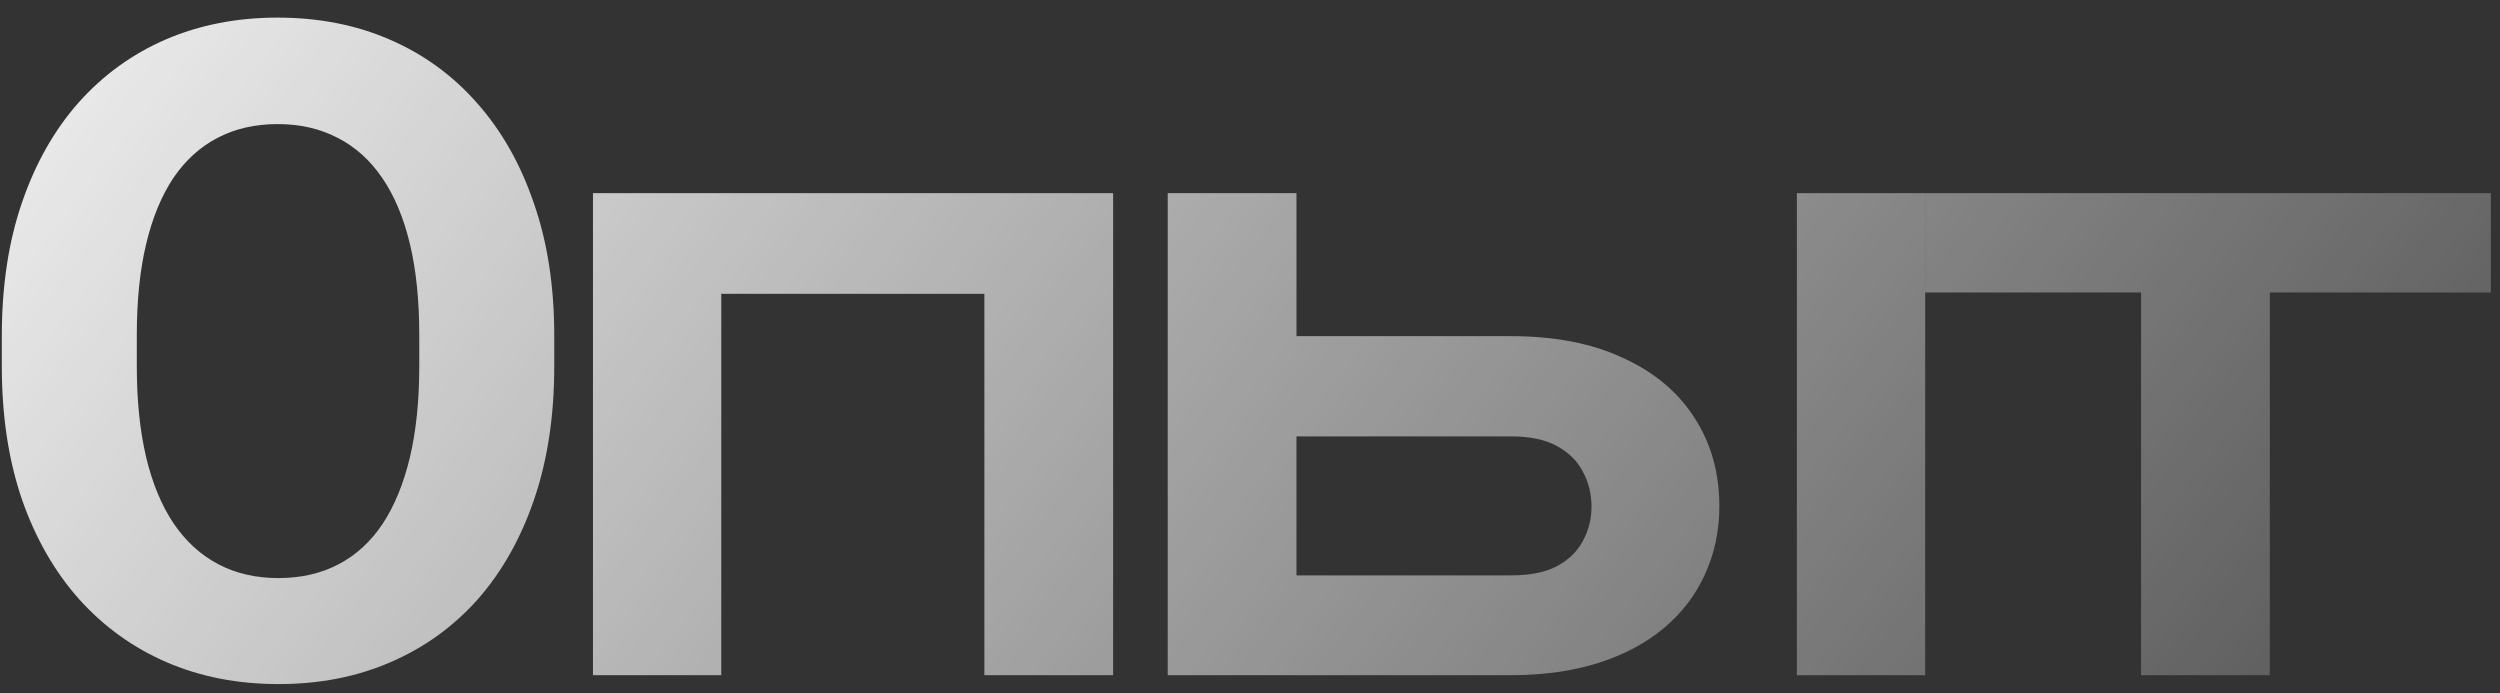
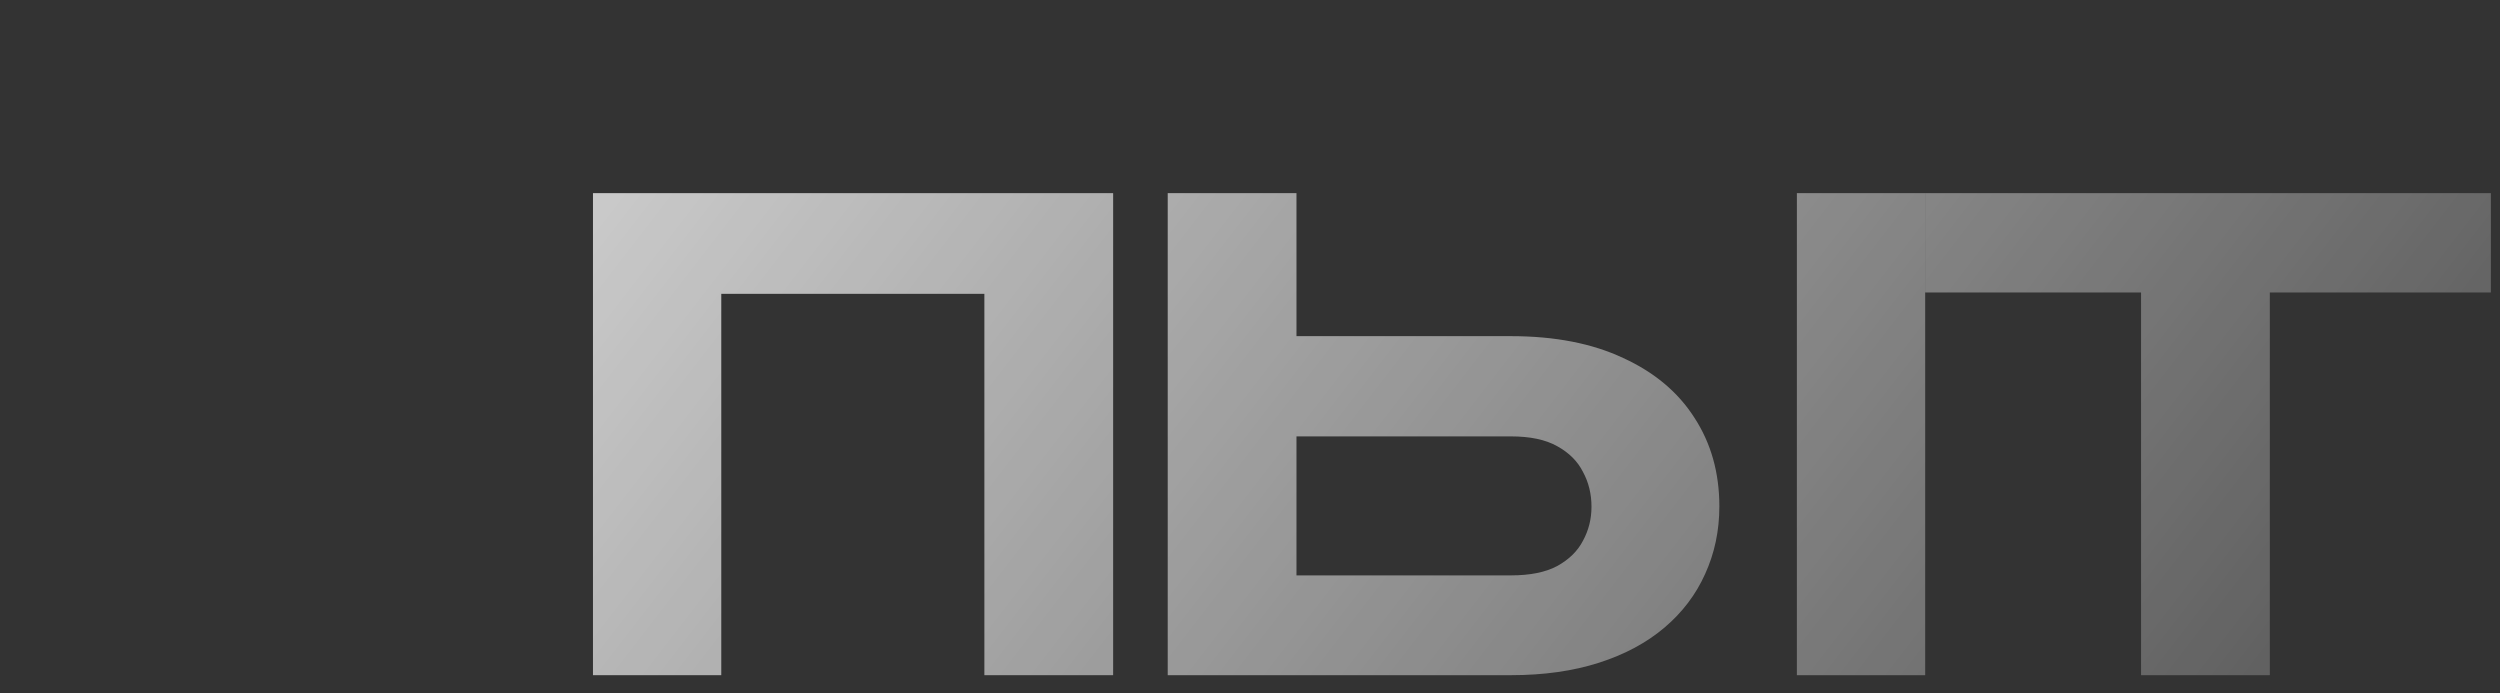
<svg xmlns="http://www.w3.org/2000/svg" width="137" height="38" viewBox="0 0 137 38" fill="none">
  <rect x="0" y="0" width="137" height="38" fill="#333333" stroke="none" />
-   <path d="M30.373 18.396V20.081C30.373 22.783 30.007 25.208 29.274 27.356C28.542 29.505 27.509 31.336 26.174 32.85C24.839 34.347 23.244 35.495 21.389 36.292C19.549 37.09 17.507 37.488 15.261 37.488C13.031 37.488 10.988 37.09 9.133 36.292C7.294 35.495 5.699 34.347 4.348 32.85C2.997 31.336 1.947 29.505 1.198 27.356C0.466 25.208 0.1 22.783 0.1 20.081V18.396C0.1 15.678 0.466 13.253 1.198 11.121C1.931 8.973 2.964 7.142 4.299 5.628C5.65 4.114 7.245 2.959 9.084 2.161C10.94 1.364 12.982 0.965 15.212 0.965C17.458 0.965 19.501 1.364 21.34 2.161C23.195 2.959 24.79 4.114 26.125 5.628C27.476 7.142 28.518 8.973 29.25 11.121C29.999 13.253 30.373 15.678 30.373 18.396ZM22.976 20.081V18.348C22.976 16.46 22.805 14.8 22.463 13.367C22.121 11.935 21.616 10.73 20.949 9.754C20.282 8.777 19.468 8.045 18.508 7.557C17.547 7.052 16.449 6.8 15.212 6.8C13.975 6.8 12.876 7.052 11.916 7.557C10.972 8.045 10.166 8.777 9.499 9.754C8.848 10.73 8.352 11.935 8.01 13.367C7.668 14.8 7.497 16.46 7.497 18.348V20.081C7.497 21.953 7.668 23.613 8.01 25.061C8.352 26.494 8.856 27.706 9.523 28.699C10.191 29.676 11.005 30.416 11.965 30.921C12.925 31.425 14.024 31.678 15.261 31.678C16.498 31.678 17.596 31.425 18.557 30.921C19.517 30.416 20.323 29.676 20.974 28.699C21.625 27.706 22.121 26.494 22.463 25.061C22.805 23.613 22.976 21.953 22.976 20.081Z" fill="url(#paint0_linear_2_9)" />
  <path d="M55.873 10.584V16.102H37.5V10.584H55.873ZM39.526 10.584V37H32.495V10.584H39.526ZM61 10.584V37H53.944V10.584H61Z" fill="url(#paint1_linear_2_9)" />
  <path d="M68.386 18.421H82.795C85.204 18.421 87.255 18.82 88.947 19.617C90.656 20.398 91.958 21.489 92.853 22.889C93.765 24.288 94.221 25.908 94.221 27.747C94.221 29.082 93.96 30.319 93.439 31.458C92.935 32.581 92.194 33.558 91.218 34.388C90.241 35.218 89.045 35.861 87.629 36.316C86.213 36.772 84.602 37 82.795 37H63.991V10.584H71.047V31.531H82.795C83.853 31.531 84.699 31.36 85.334 31.019C85.985 30.66 86.457 30.197 86.75 29.627C87.059 29.057 87.214 28.439 87.214 27.771C87.214 27.072 87.059 26.437 86.75 25.867C86.457 25.281 85.985 24.809 85.334 24.451C84.699 24.093 83.853 23.914 82.795 23.914H68.386V18.421ZM105.5 10.584V37H98.469V10.584H105.5Z" fill="url(#paint2_linear_2_9)" />
  <path d="M124.386 10.584V37H117.33V10.584H124.386ZM136.5 10.584V16.028H105.5V10.584H136.5Z" fill="url(#paint3_linear_2_9)" />
  <defs>
    <linearGradient id="paint0_linear_2_9" x1="-1.13975e-06" y1="-20.5" x2="136" y2="84.5" gradientUnits="userSpaceOnUse">
      <stop stop-color="white" />
      <stop offset="1" stop-color="white" stop-opacity="0" />
    </linearGradient>
    <linearGradient id="paint1_linear_2_9" x1="-1.13975e-06" y1="-20.5" x2="136" y2="84.5" gradientUnits="userSpaceOnUse">
      <stop stop-color="white" />
      <stop offset="1" stop-color="white" stop-opacity="0" />
    </linearGradient>
    <linearGradient id="paint2_linear_2_9" x1="-1.13975e-06" y1="-20.5" x2="136" y2="84.5" gradientUnits="userSpaceOnUse">
      <stop stop-color="white" />
      <stop offset="1" stop-color="white" stop-opacity="0" />
    </linearGradient>
    <linearGradient id="paint3_linear_2_9" x1="-1.13975e-06" y1="-20.5" x2="136" y2="84.5" gradientUnits="userSpaceOnUse">
      <stop stop-color="white" />
      <stop offset="1" stop-color="white" stop-opacity="0" />
    </linearGradient>
  </defs>
</svg>